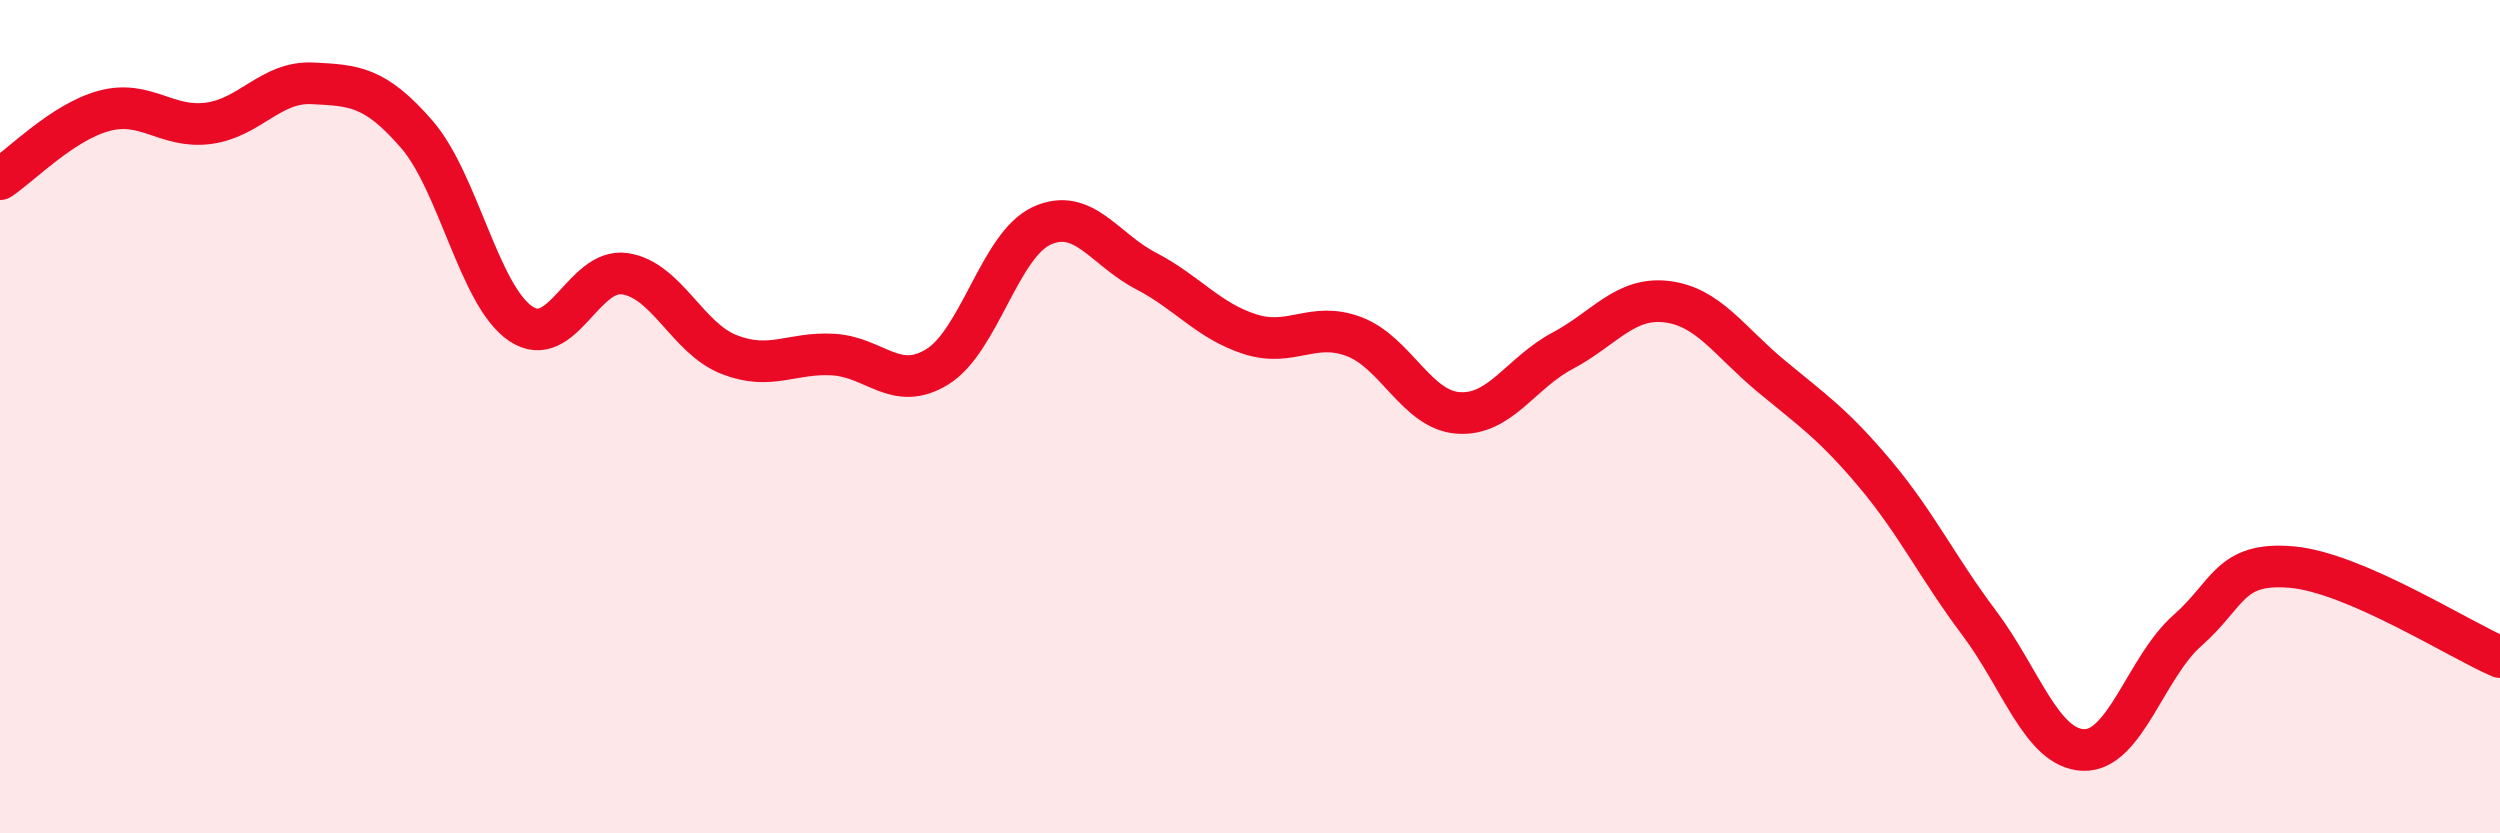
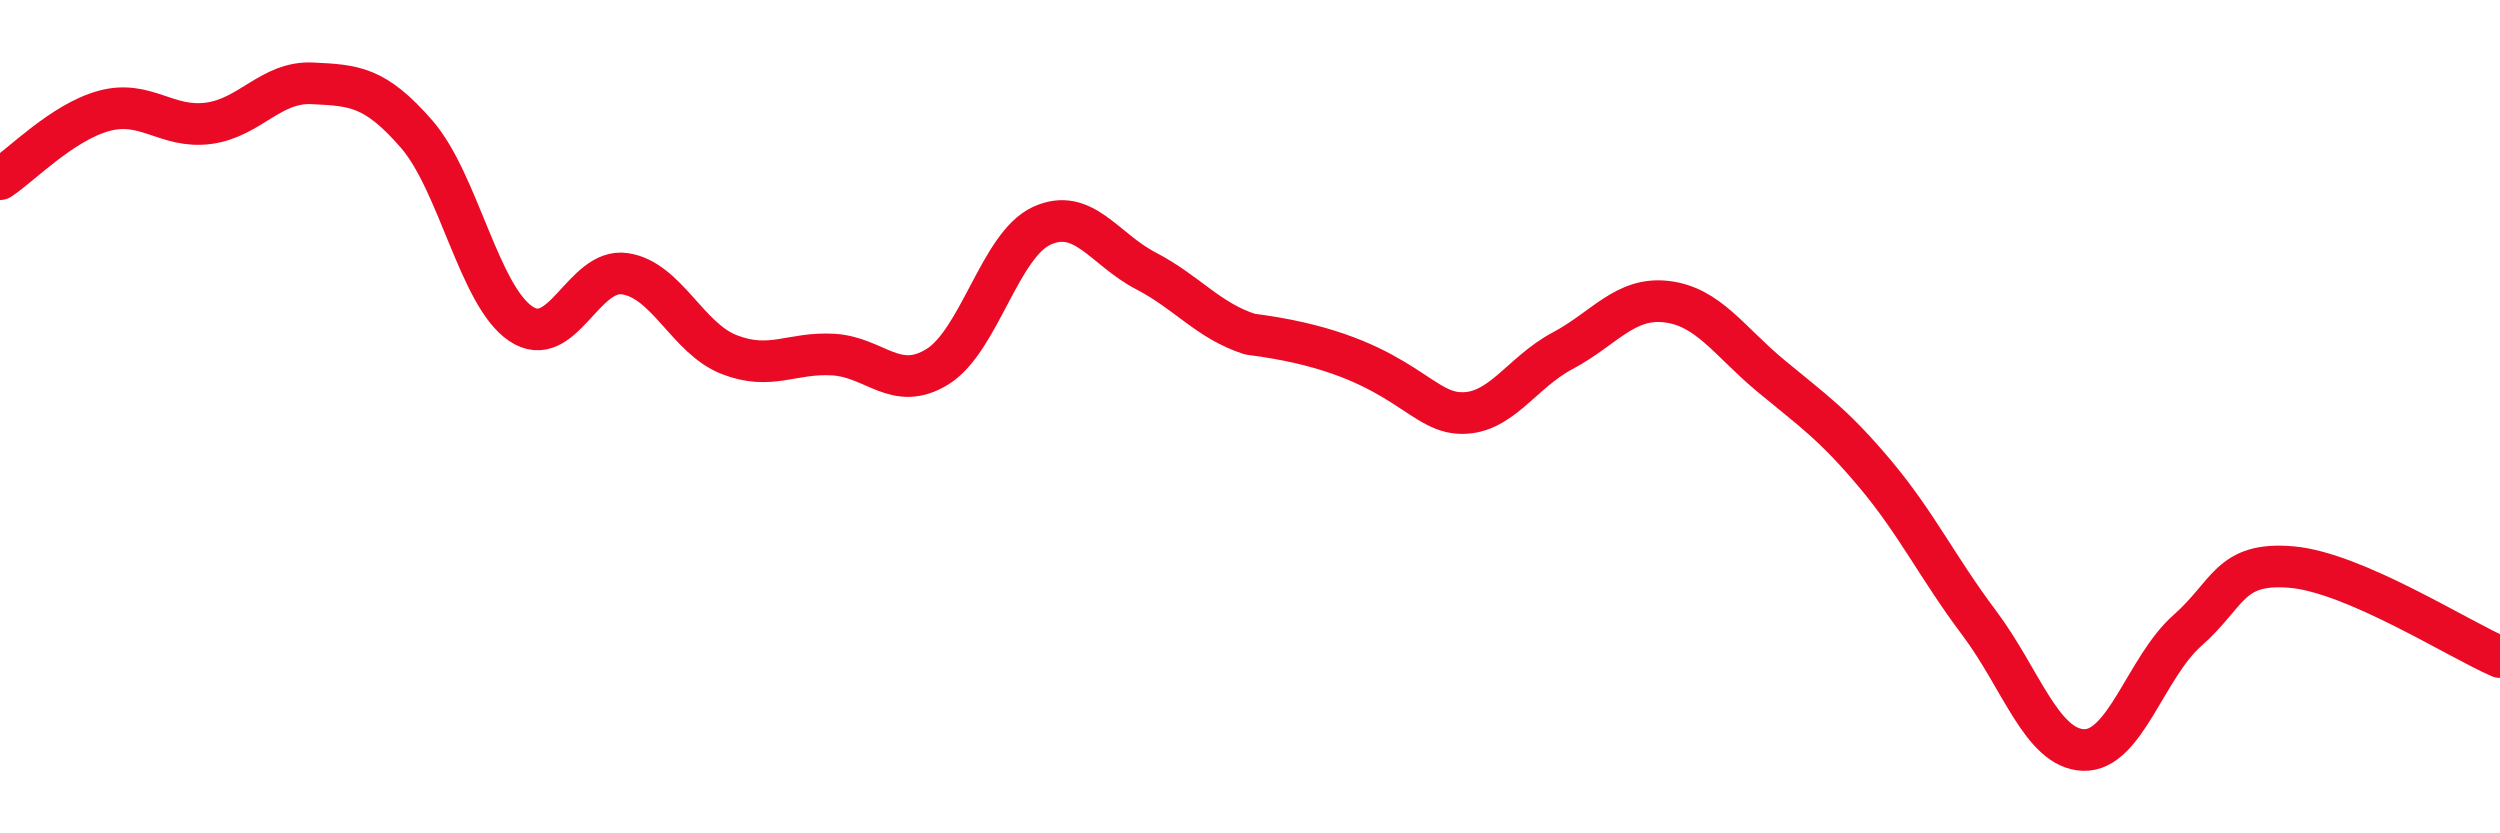
<svg xmlns="http://www.w3.org/2000/svg" width="60" height="20" viewBox="0 0 60 20">
-   <path d="M 0,4.3 C 0.5,3.97 1.5,2.93 2.5,2.66 C 3.5,2.39 4,3.09 5,2.96 C 6,2.83 6.5,1.95 7.5,2 C 8.5,2.05 9,2.07 10,3.22 C 11,4.37 11.5,7.1 12.5,7.77 C 13.5,8.44 14,6.42 15,6.57 C 16,6.72 16.5,8.12 17.5,8.51 C 18.5,8.9 19,8.45 20,8.51 C 21,8.57 21.5,9.42 22.5,8.8 C 23.5,8.18 24,5.88 25,5.42 C 26,4.96 26.5,5.98 27.5,6.5 C 28.5,7.02 29,7.7 30,8.02 C 31,8.34 31.5,7.7 32.5,8.08 C 33.5,8.46 34,9.84 35,9.91 C 36,9.98 36.5,8.95 37.5,8.42 C 38.5,7.89 39,7.12 40,7.24 C 41,7.36 41.5,8.19 42.5,9.02 C 43.5,9.85 44,10.18 45,11.37 C 46,12.56 46.5,13.62 47.5,14.95 C 48.5,16.28 49,17.96 50,18 C 51,18.04 51.5,16.01 52.5,15.13 C 53.5,14.25 53.5,13.48 55,13.61 C 56.5,13.74 59,15.34 60,15.77L60 20L0 20Z" fill="#EB0A25" opacity="0.1" stroke-linecap="round" stroke-linejoin="round" />
-   <path d="M 0,4.3 C 0.5,3.97 1.5,2.93 2.5,2.66 C 3.5,2.39 4,3.09 5,2.96 C 6,2.83 6.5,1.95 7.5,2 C 8.5,2.05 9,2.07 10,3.22 C 11,4.37 11.5,7.1 12.5,7.77 C 13.5,8.44 14,6.42 15,6.57 C 16,6.72 16.5,8.12 17.5,8.51 C 18.5,8.9 19,8.45 20,8.51 C 21,8.57 21.5,9.42 22.5,8.8 C 23.5,8.18 24,5.88 25,5.42 C 26,4.96 26.5,5.98 27.5,6.5 C 28.5,7.02 29,7.7 30,8.02 C 31,8.34 31.5,7.7 32.5,8.08 C 33.5,8.46 34,9.84 35,9.91 C 36,9.98 36.5,8.95 37.5,8.42 C 38.5,7.89 39,7.12 40,7.24 C 41,7.36 41.5,8.19 42.5,9.02 C 43.5,9.85 44,10.18 45,11.37 C 46,12.56 46.5,13.62 47.5,14.95 C 48.5,16.28 49,17.96 50,18 C 51,18.04 51.5,16.01 52.5,15.13 C 53.5,14.25 53.5,13.48 55,13.61 C 56.5,13.74 59,15.34 60,15.77" stroke="#EB0A25" stroke-width="1" fill="none" stroke-linecap="round" stroke-linejoin="round" />
+   <path d="M 0,4.3 C 0.5,3.97 1.5,2.93 2.5,2.66 C 3.5,2.39 4,3.09 5,2.96 C 6,2.83 6.5,1.95 7.5,2 C 8.5,2.05 9,2.07 10,3.22 C 11,4.37 11.5,7.1 12.5,7.77 C 13.5,8.44 14,6.42 15,6.57 C 16,6.72 16.5,8.12 17.5,8.51 C 18.5,8.9 19,8.45 20,8.51 C 21,8.57 21.5,9.42 22.5,8.8 C 23.5,8.18 24,5.88 25,5.42 C 26,4.96 26.5,5.98 27.5,6.5 C 28.5,7.02 29,7.7 30,8.02 C 33.5,8.46 34,9.84 35,9.91 C 36,9.98 36.5,8.95 37.5,8.42 C 38.5,7.89 39,7.12 40,7.24 C 41,7.36 41.5,8.19 42.5,9.02 C 43.5,9.85 44,10.18 45,11.37 C 46,12.56 46.5,13.62 47.5,14.95 C 48.5,16.28 49,17.96 50,18 C 51,18.04 51.5,16.01 52.5,15.13 C 53.5,14.25 53.5,13.48 55,13.61 C 56.5,13.74 59,15.34 60,15.77" stroke="#EB0A25" stroke-width="1" fill="none" stroke-linecap="round" stroke-linejoin="round" />
</svg>